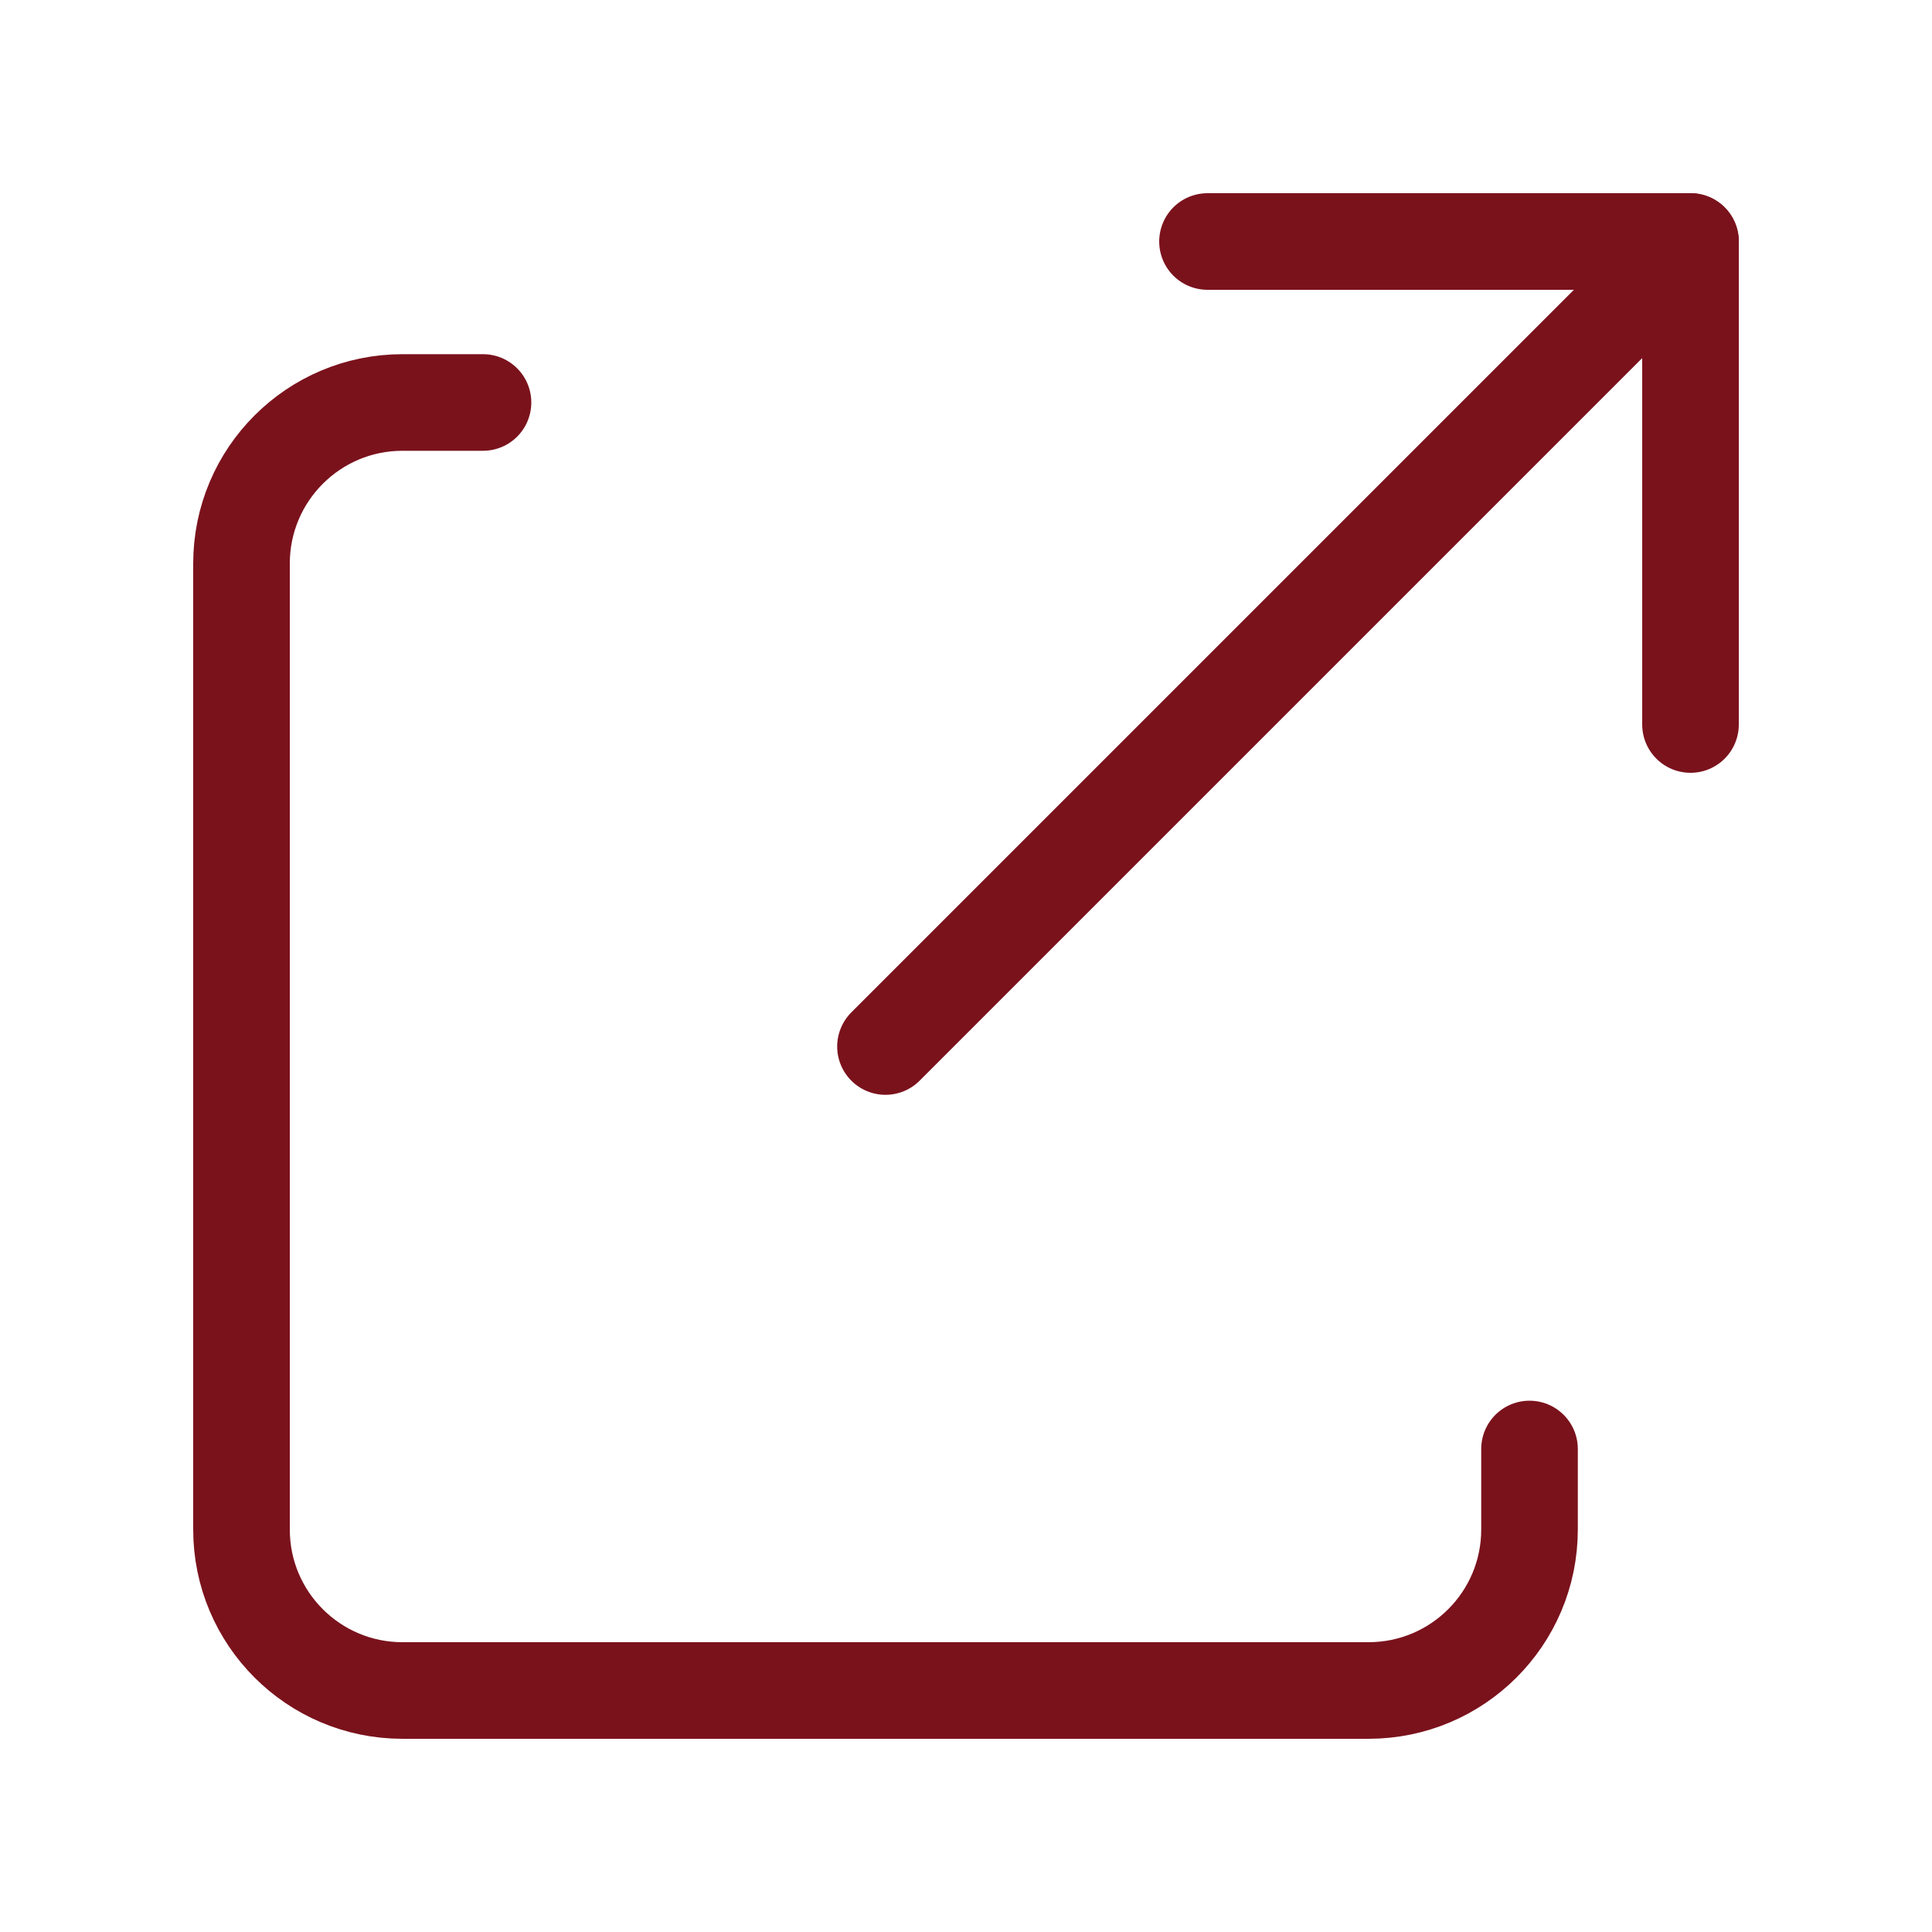
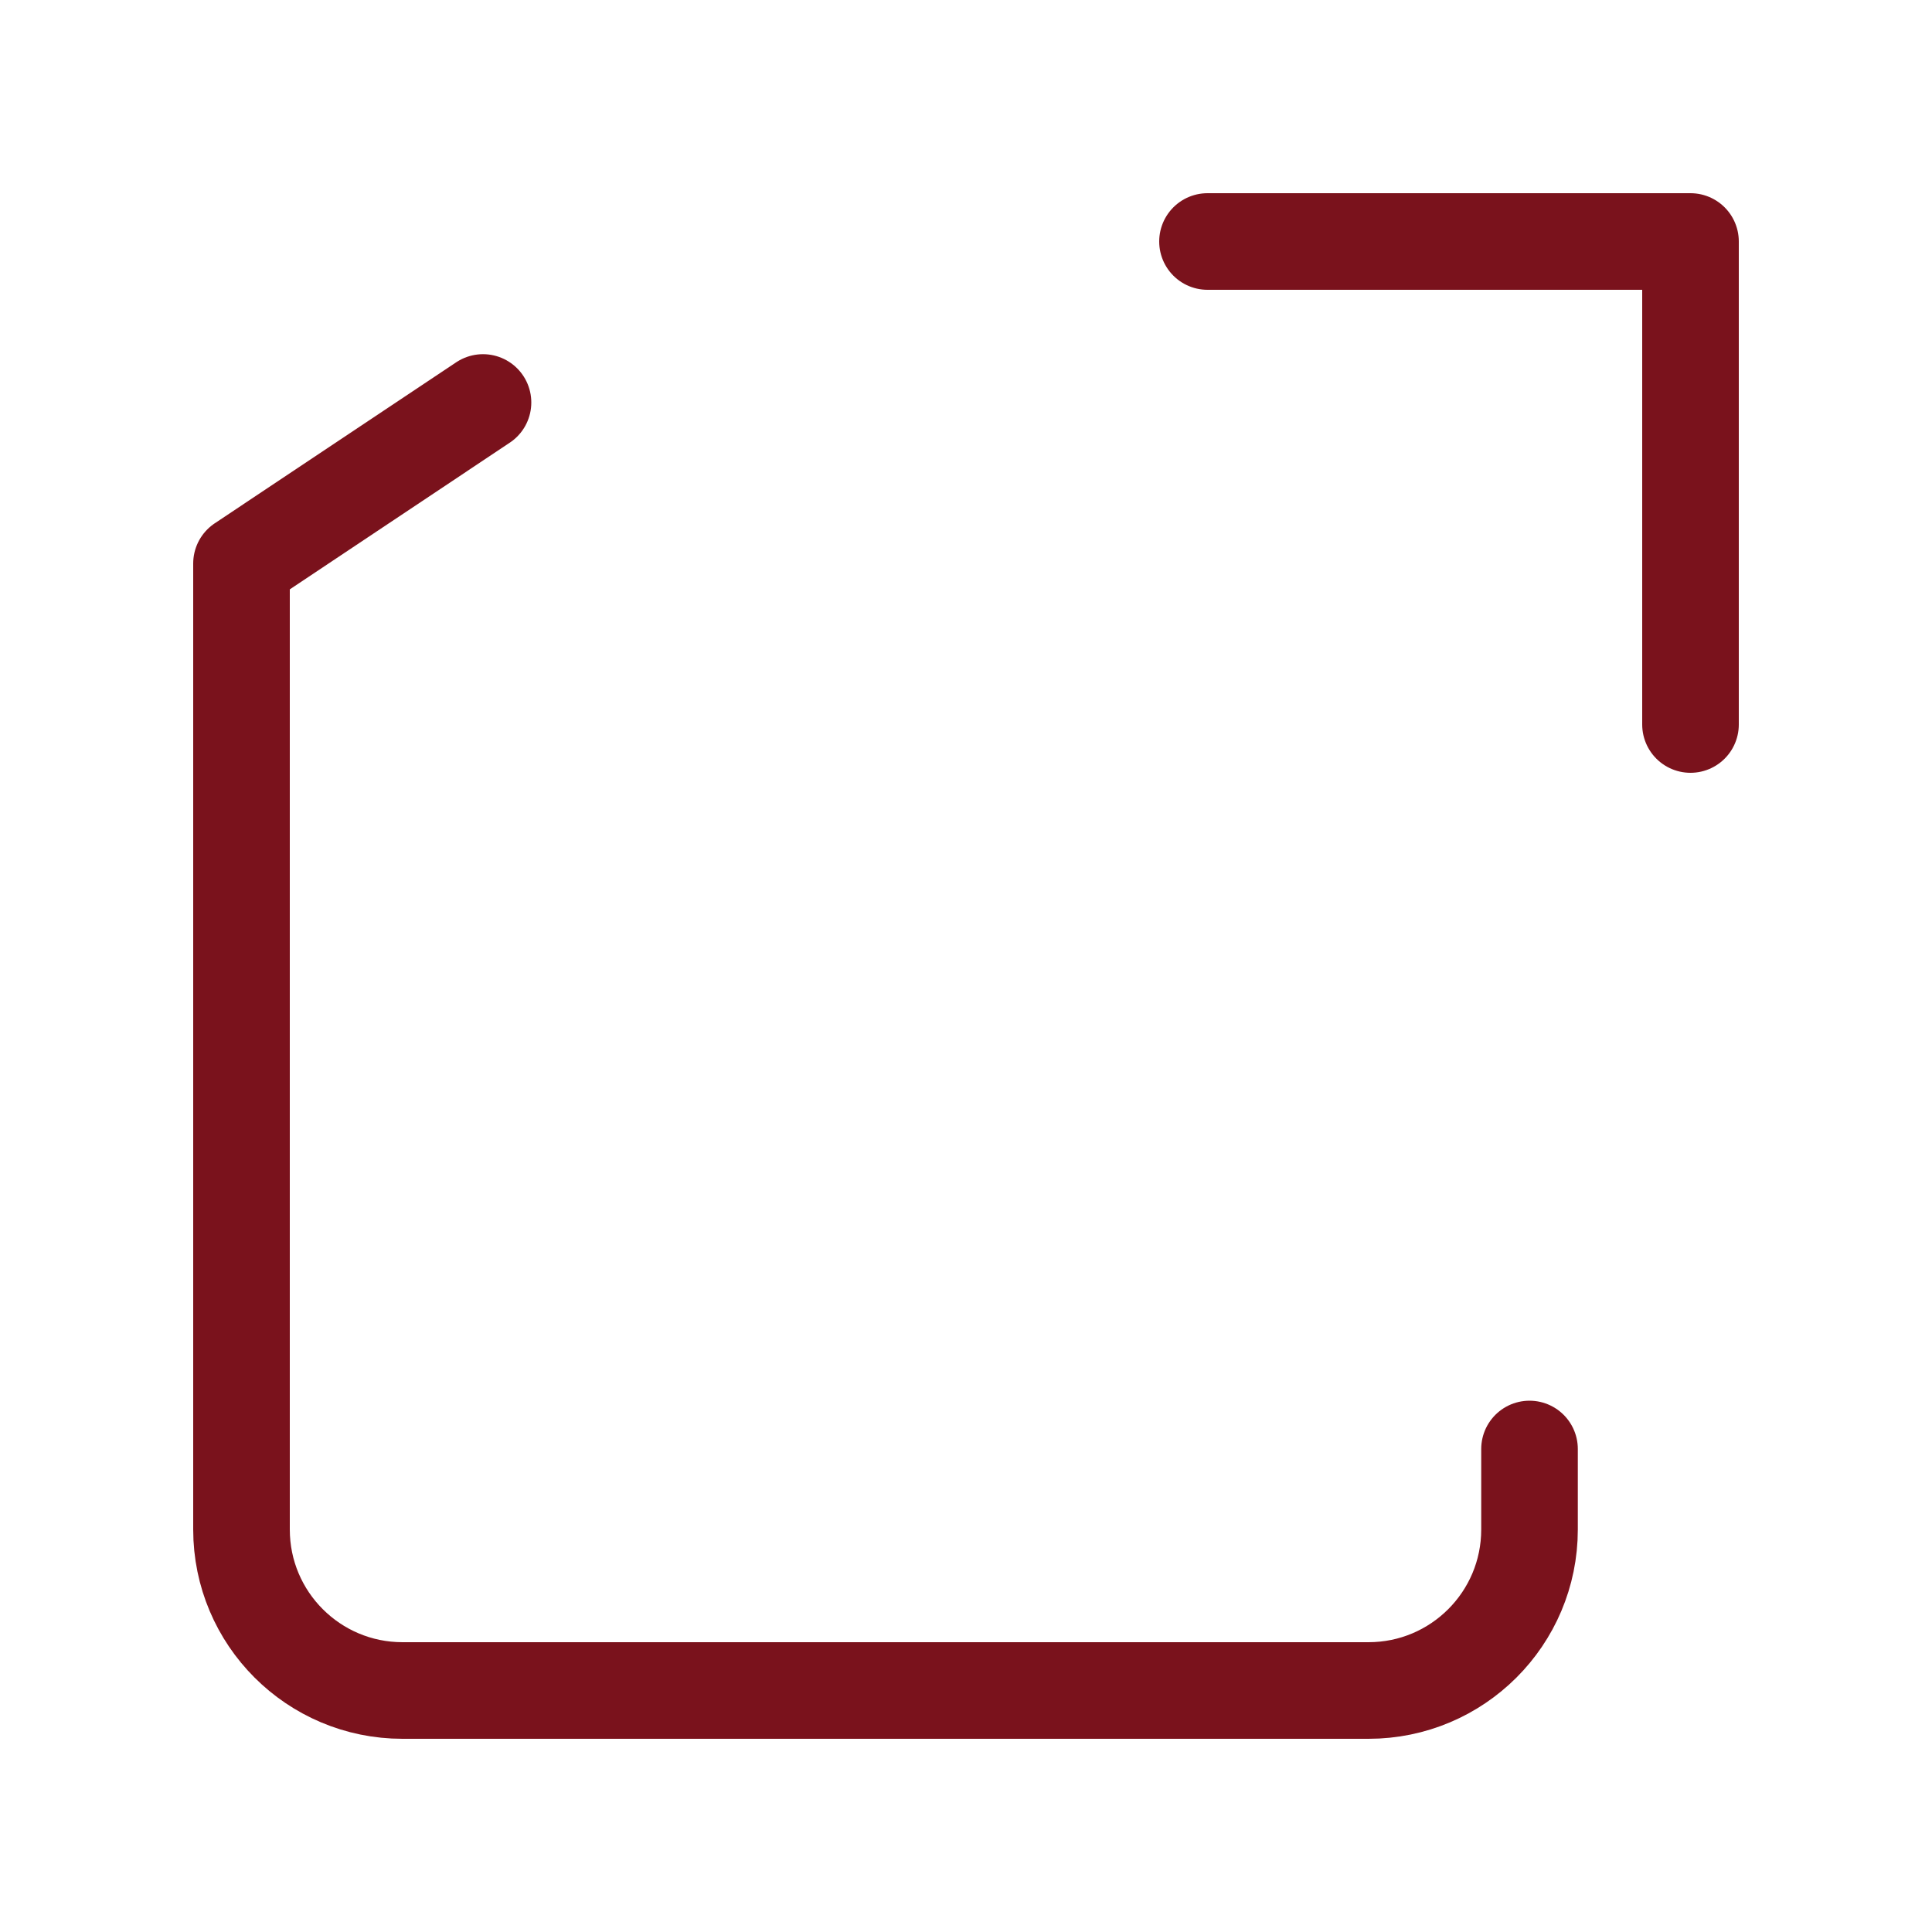
<svg xmlns="http://www.w3.org/2000/svg" width="40px" height="40px" viewBox="0 0 40 40" version="1.1">
  <title>share-40</title>
  <desc>Created with Sketch.</desc>
  <g id="share-40" stroke="none" stroke-width="1" fill="none" fill-rule="evenodd" stroke-linecap="round" stroke-linejoin="round">
    <g id="share" transform="translate(5, 5)" stroke="#7A121C" stroke-width="2">
      <polyline id="Path" points="20 0 30 0 30 10" />
-       <path d="M30,0 L13.333,16.667" id="Path" />
-       <path d="M26.667,25 L26.667,26.667 C26.667,28.508 25.175,30 23.333,30 L3.333,30 C1.492,30 0,28.508 0,26.667 L0,6.667 C0,4.825 1.492,3.333 3.333,3.333 L5,3.333" id="Path" />
+       <path d="M26.667,25 L26.667,26.667 C26.667,28.508 25.175,30 23.333,30 L3.333,30 C1.492,30 0,28.508 0,26.667 L0,6.667 L5,3.333" id="Path" />
    </g>
  </g>
</svg>